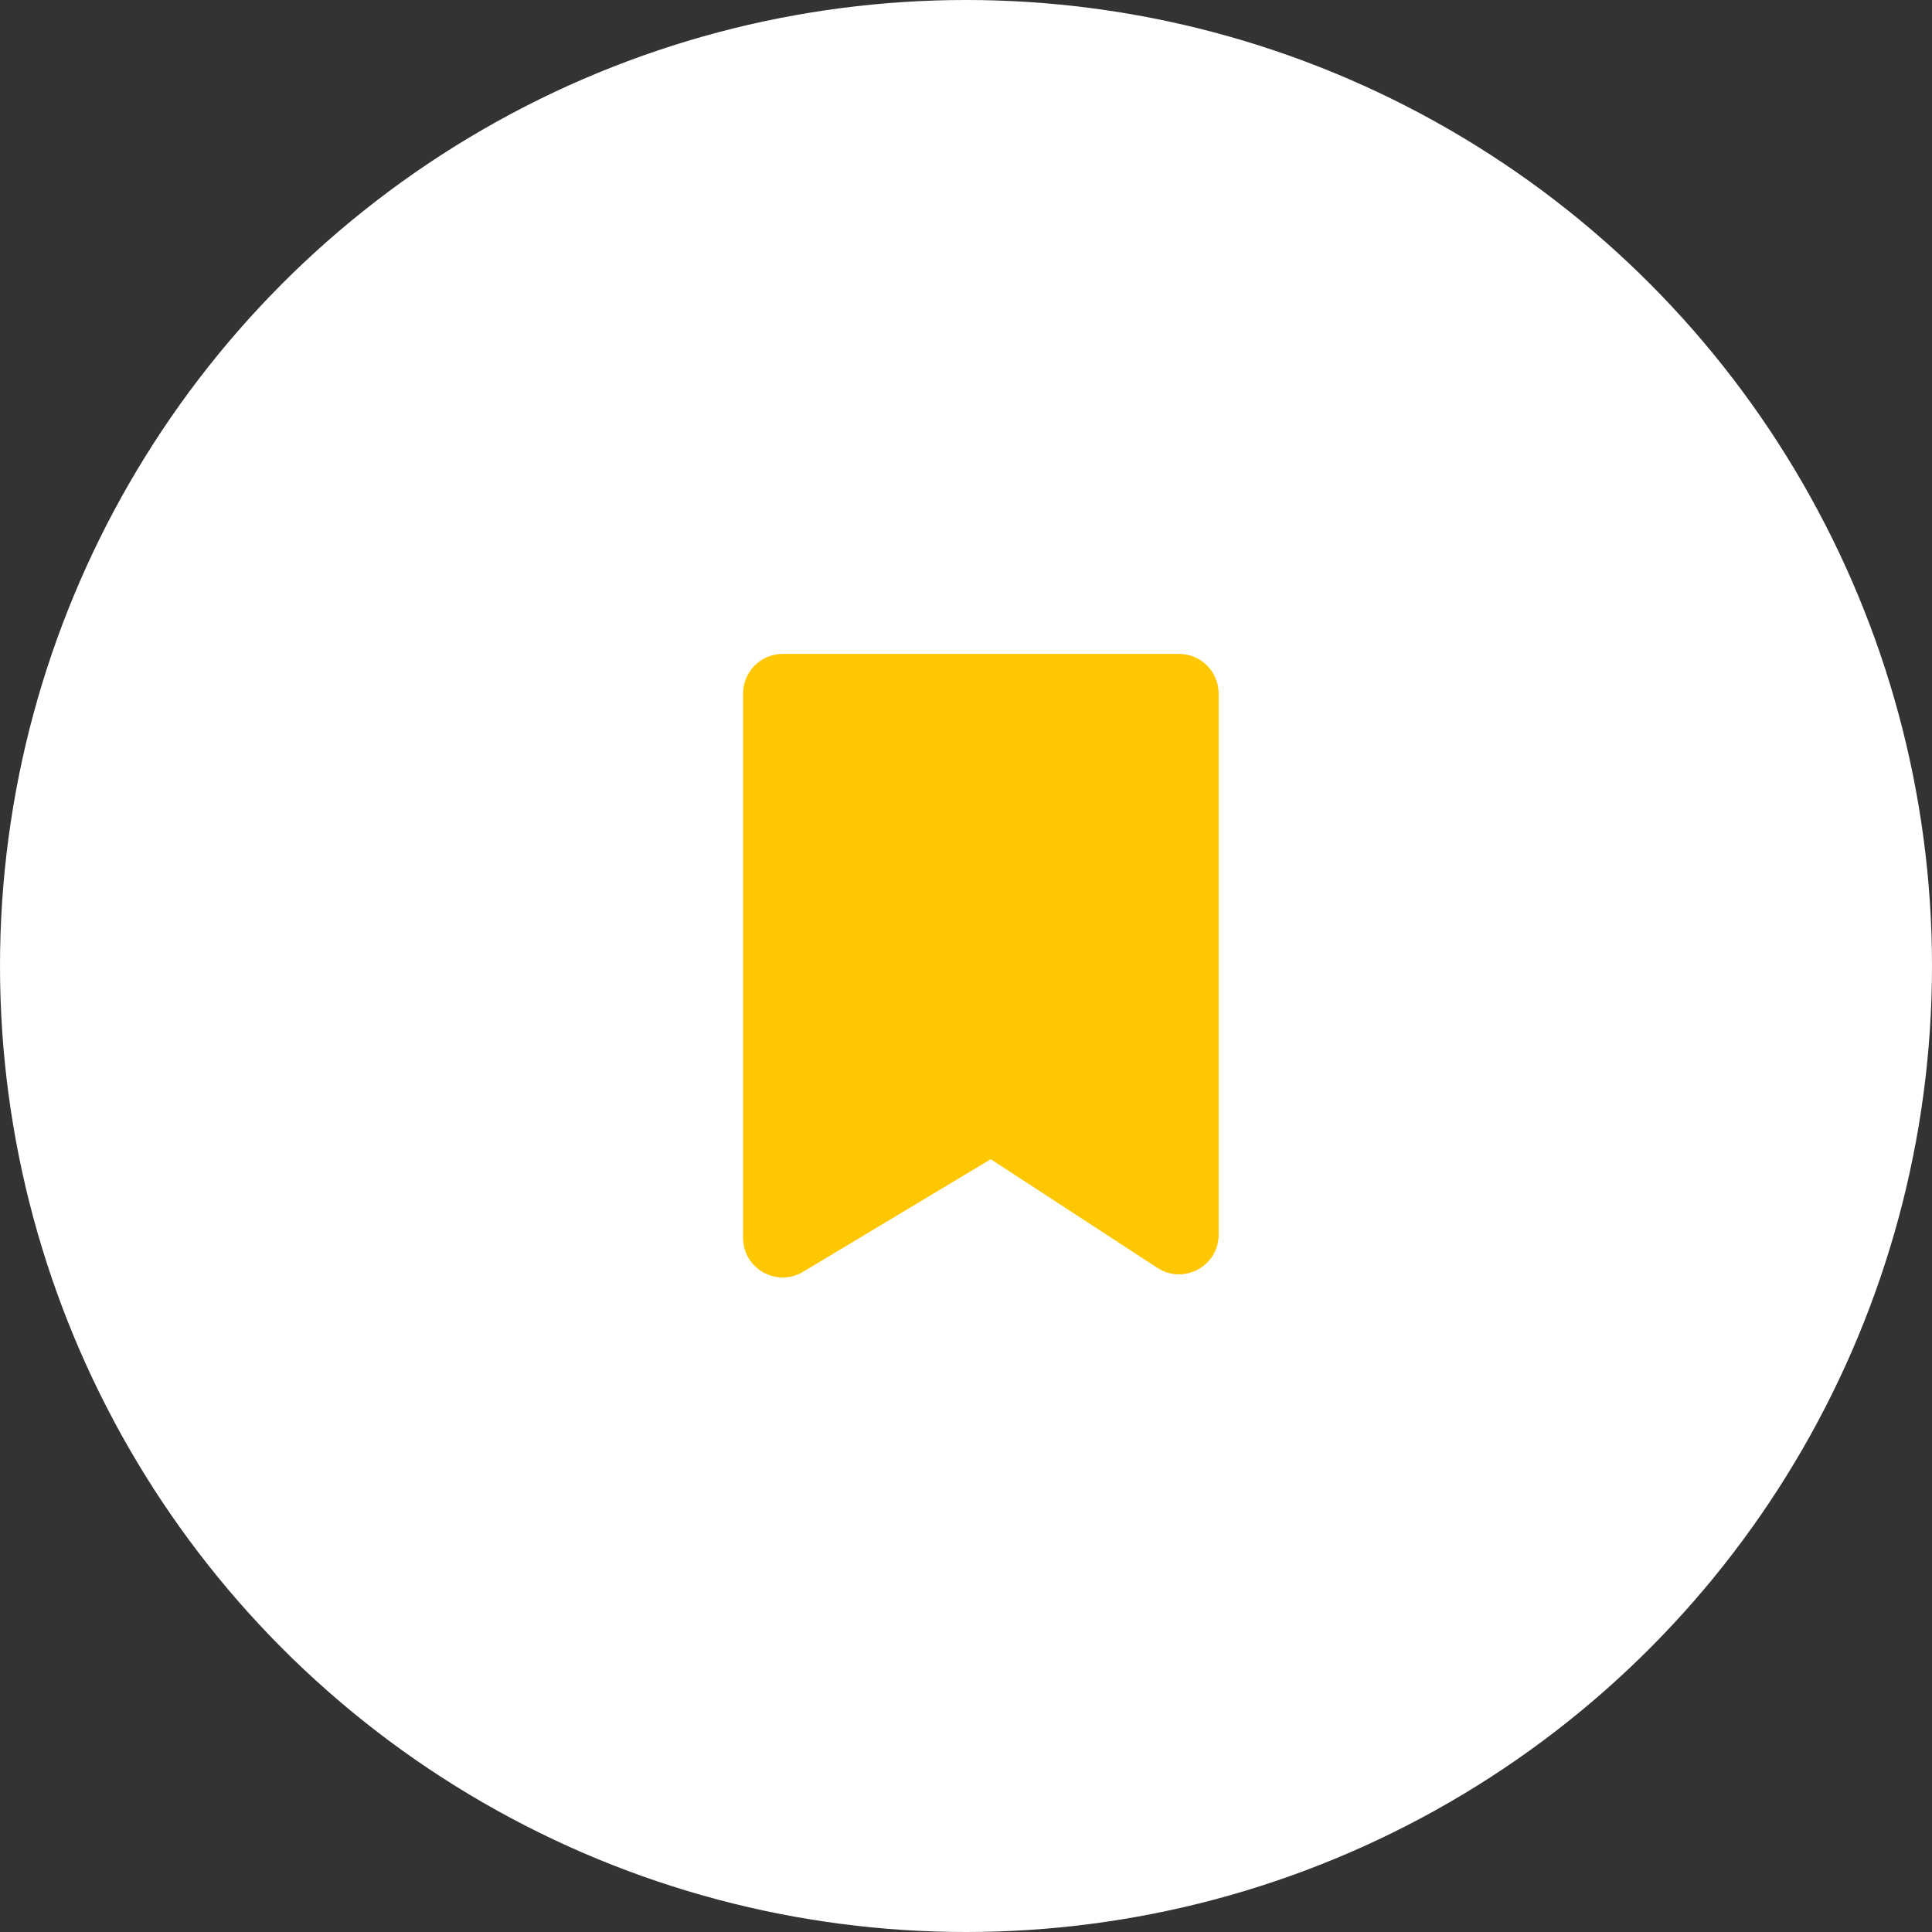
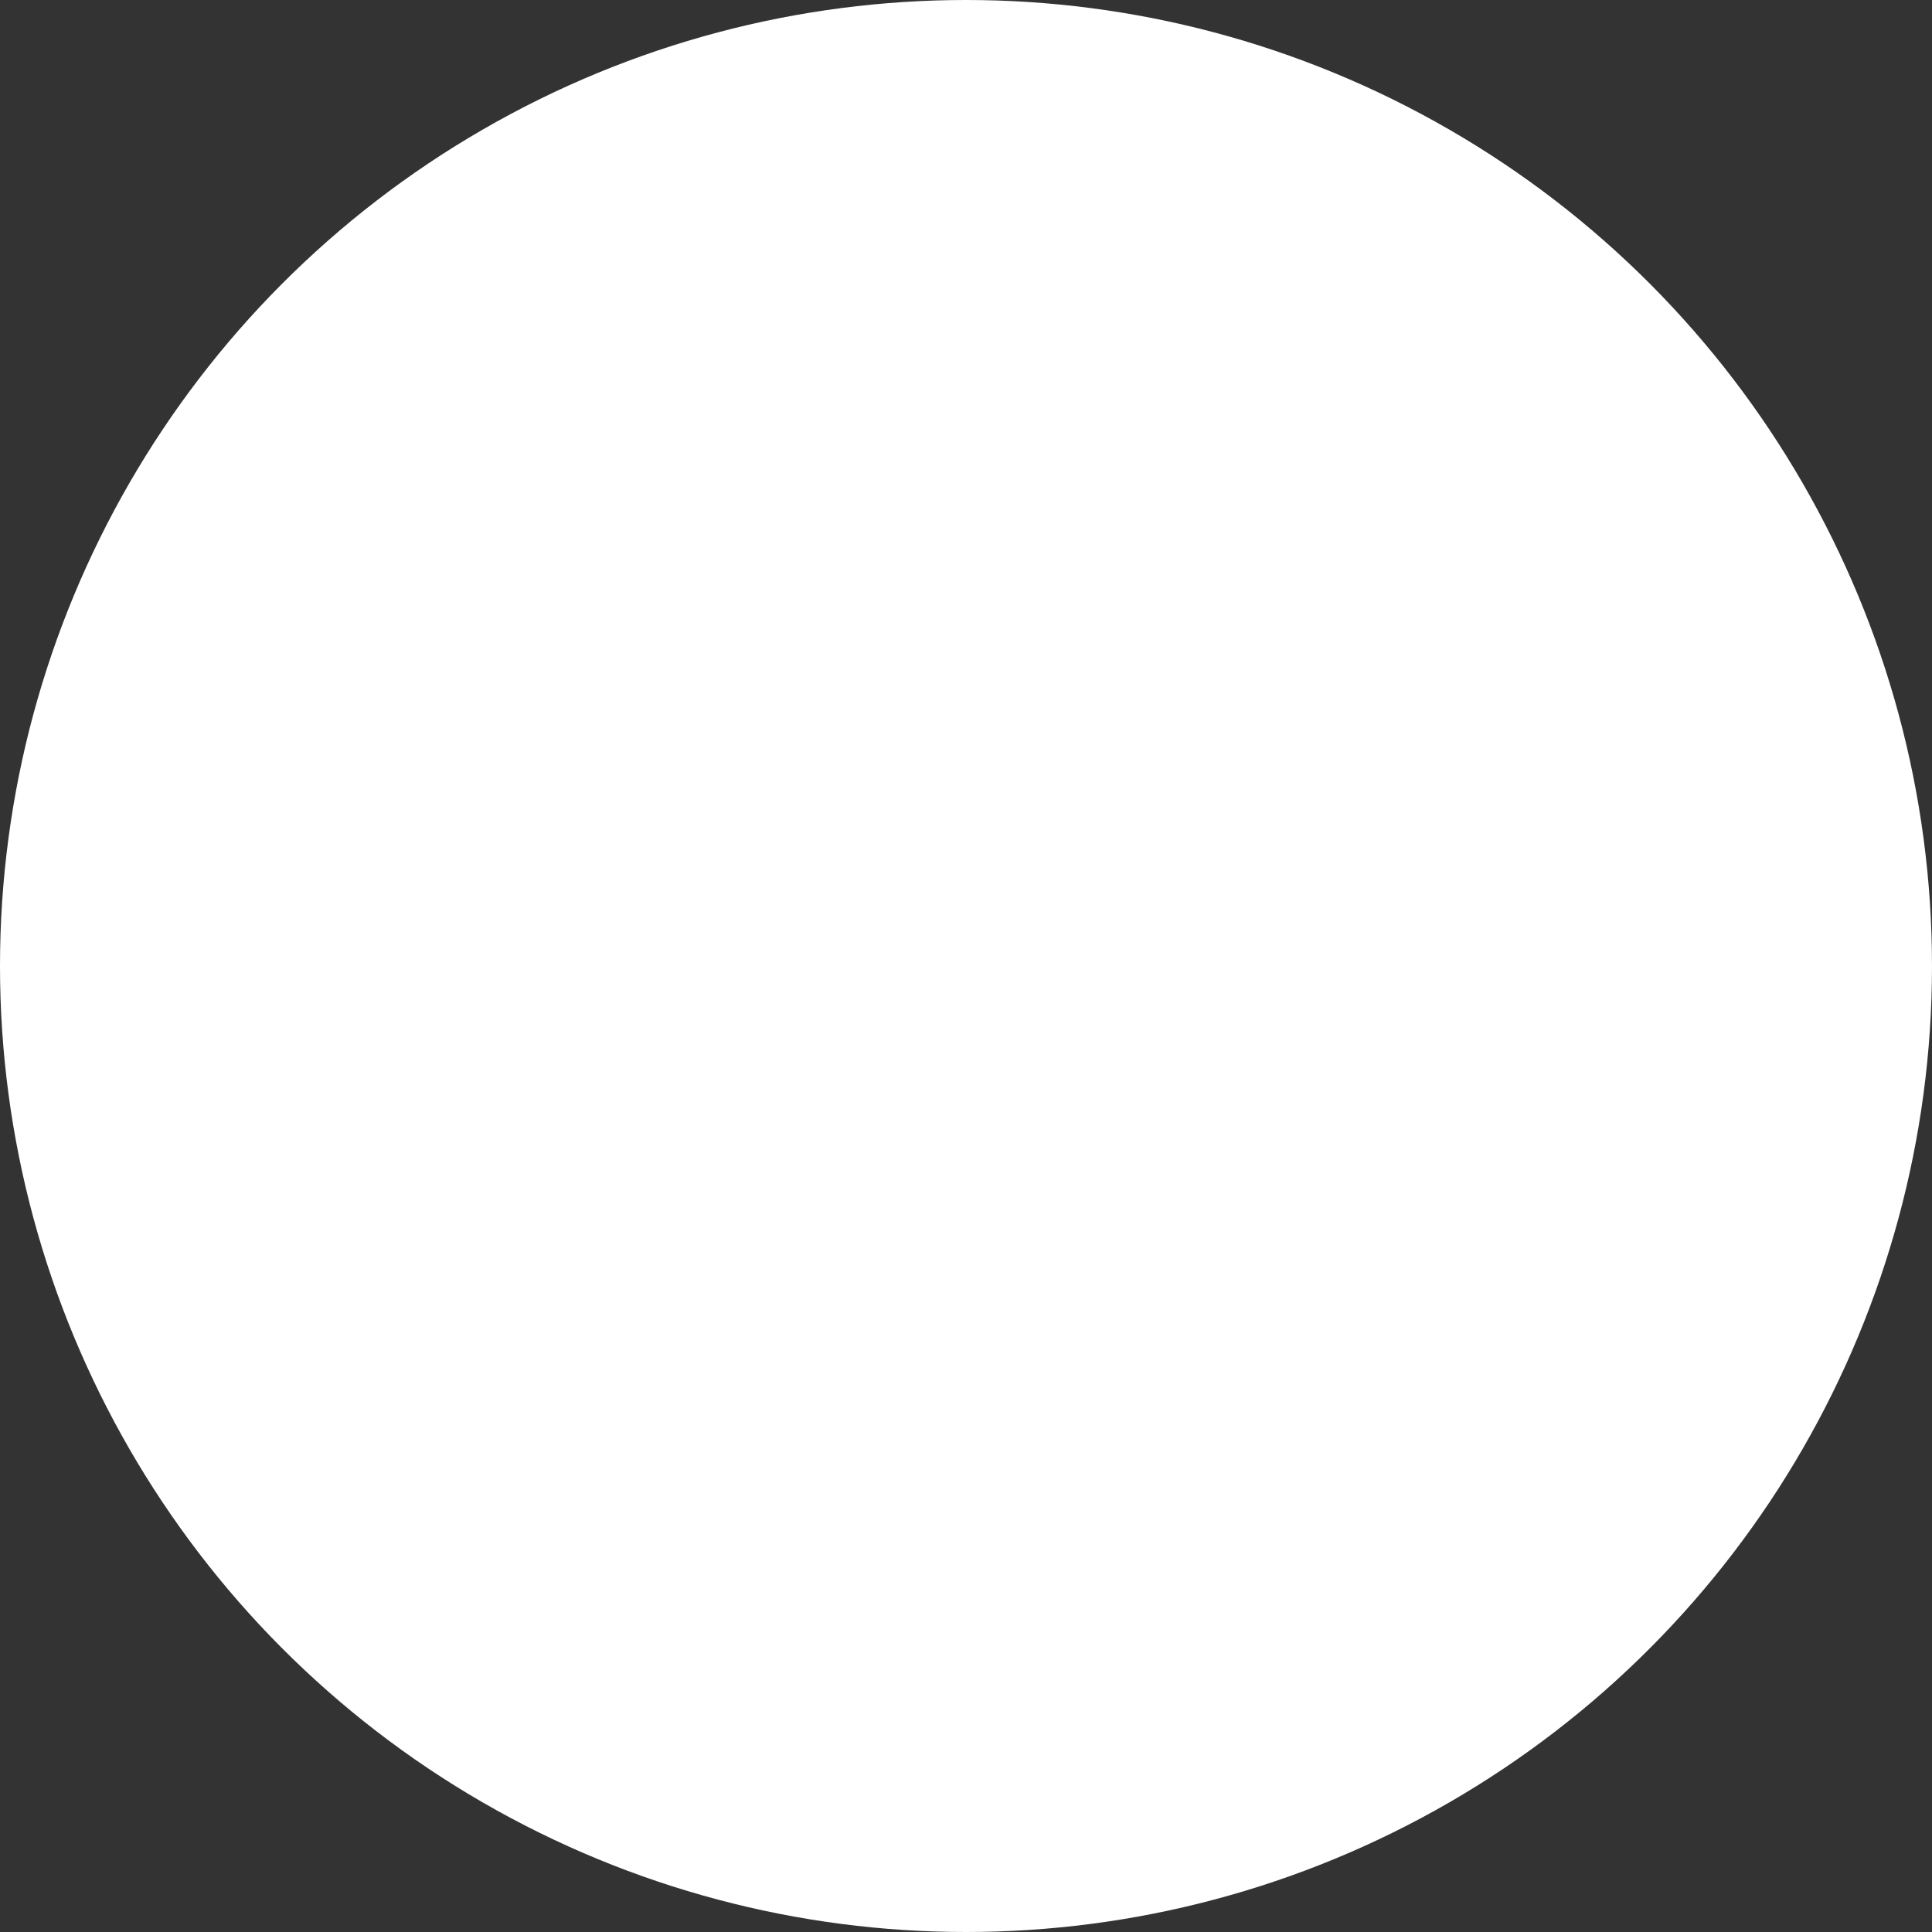
<svg xmlns="http://www.w3.org/2000/svg" width="65" height="65" viewBox="0 0 65 65" fill="none">
  <rect x="0" y="0" width="65" height="65" fill="#333333" stroke="none" />
  <circle cx="32.5" cy="32.5" r="32.5" fill="white" />
-   <path d="M25 23.333C25 22.597 25.597 22 26.333 22H39.667C40.403 22 41 22.597 41 23.333V41.539C41 42.597 39.825 43.234 38.938 42.655L33.333 39L27.019 42.788C26.131 43.322 25 42.681 25 41.645V23.333Z" fill="#FFC700" />
</svg>